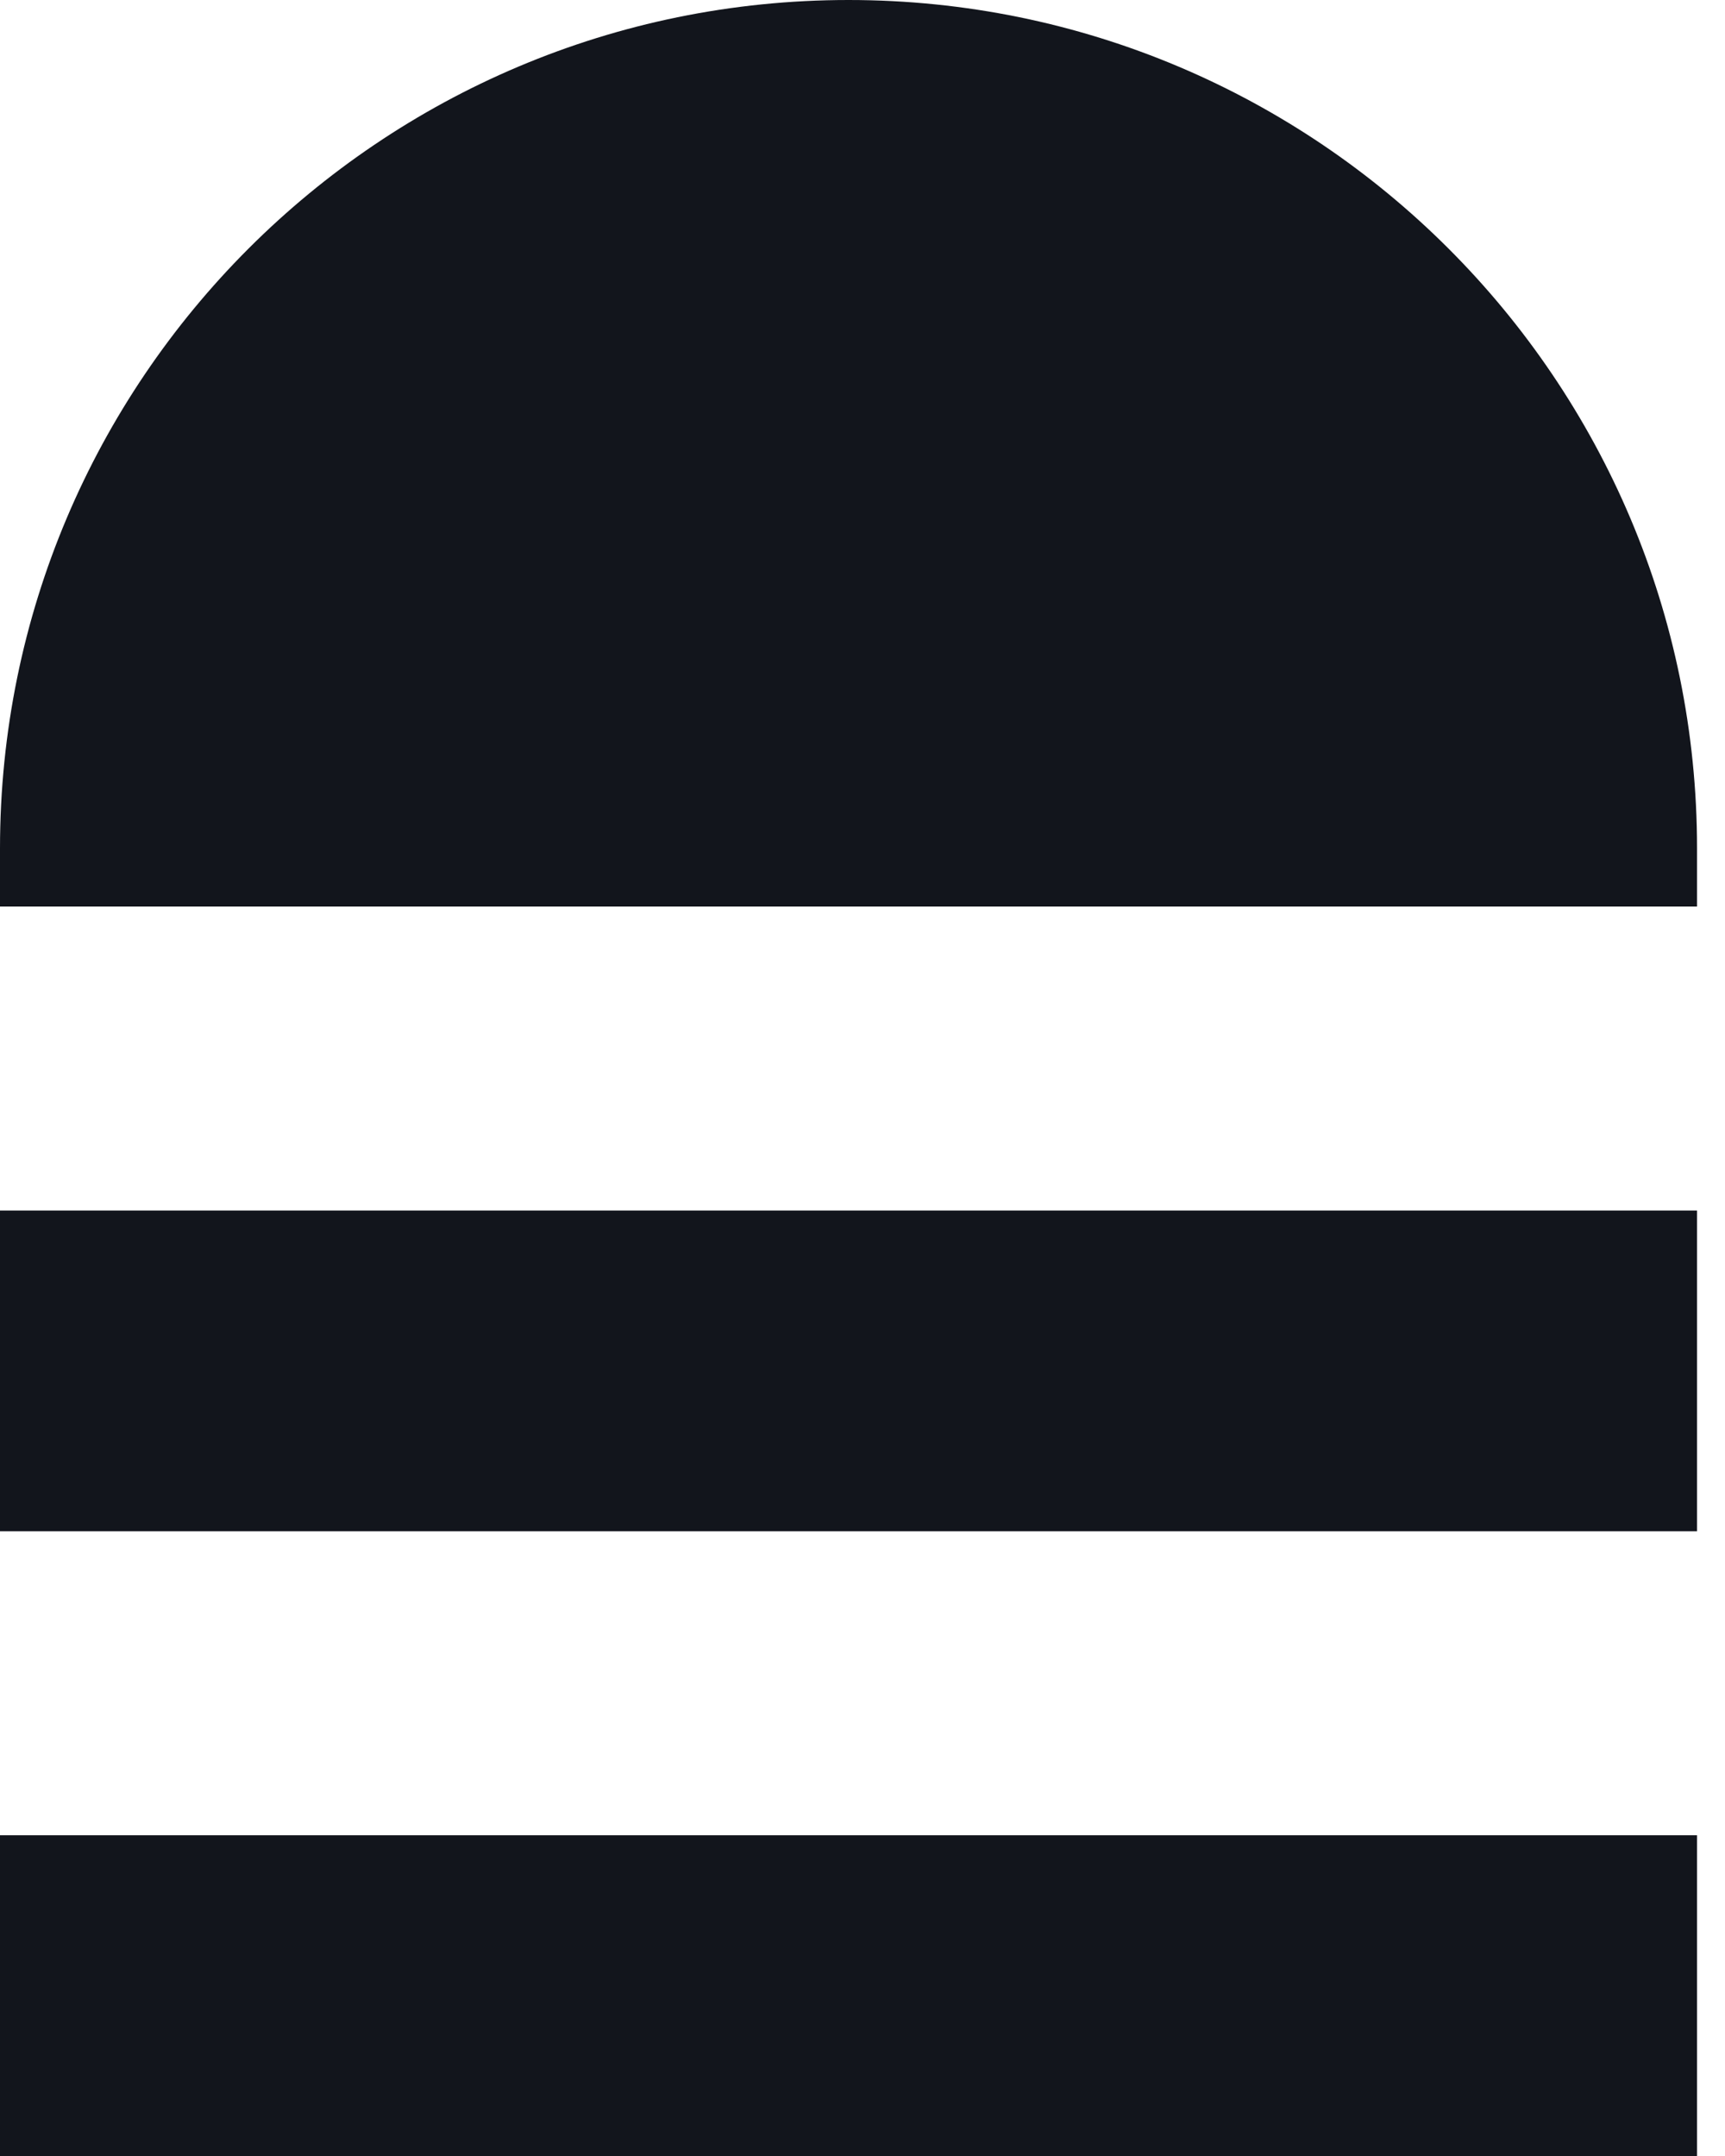
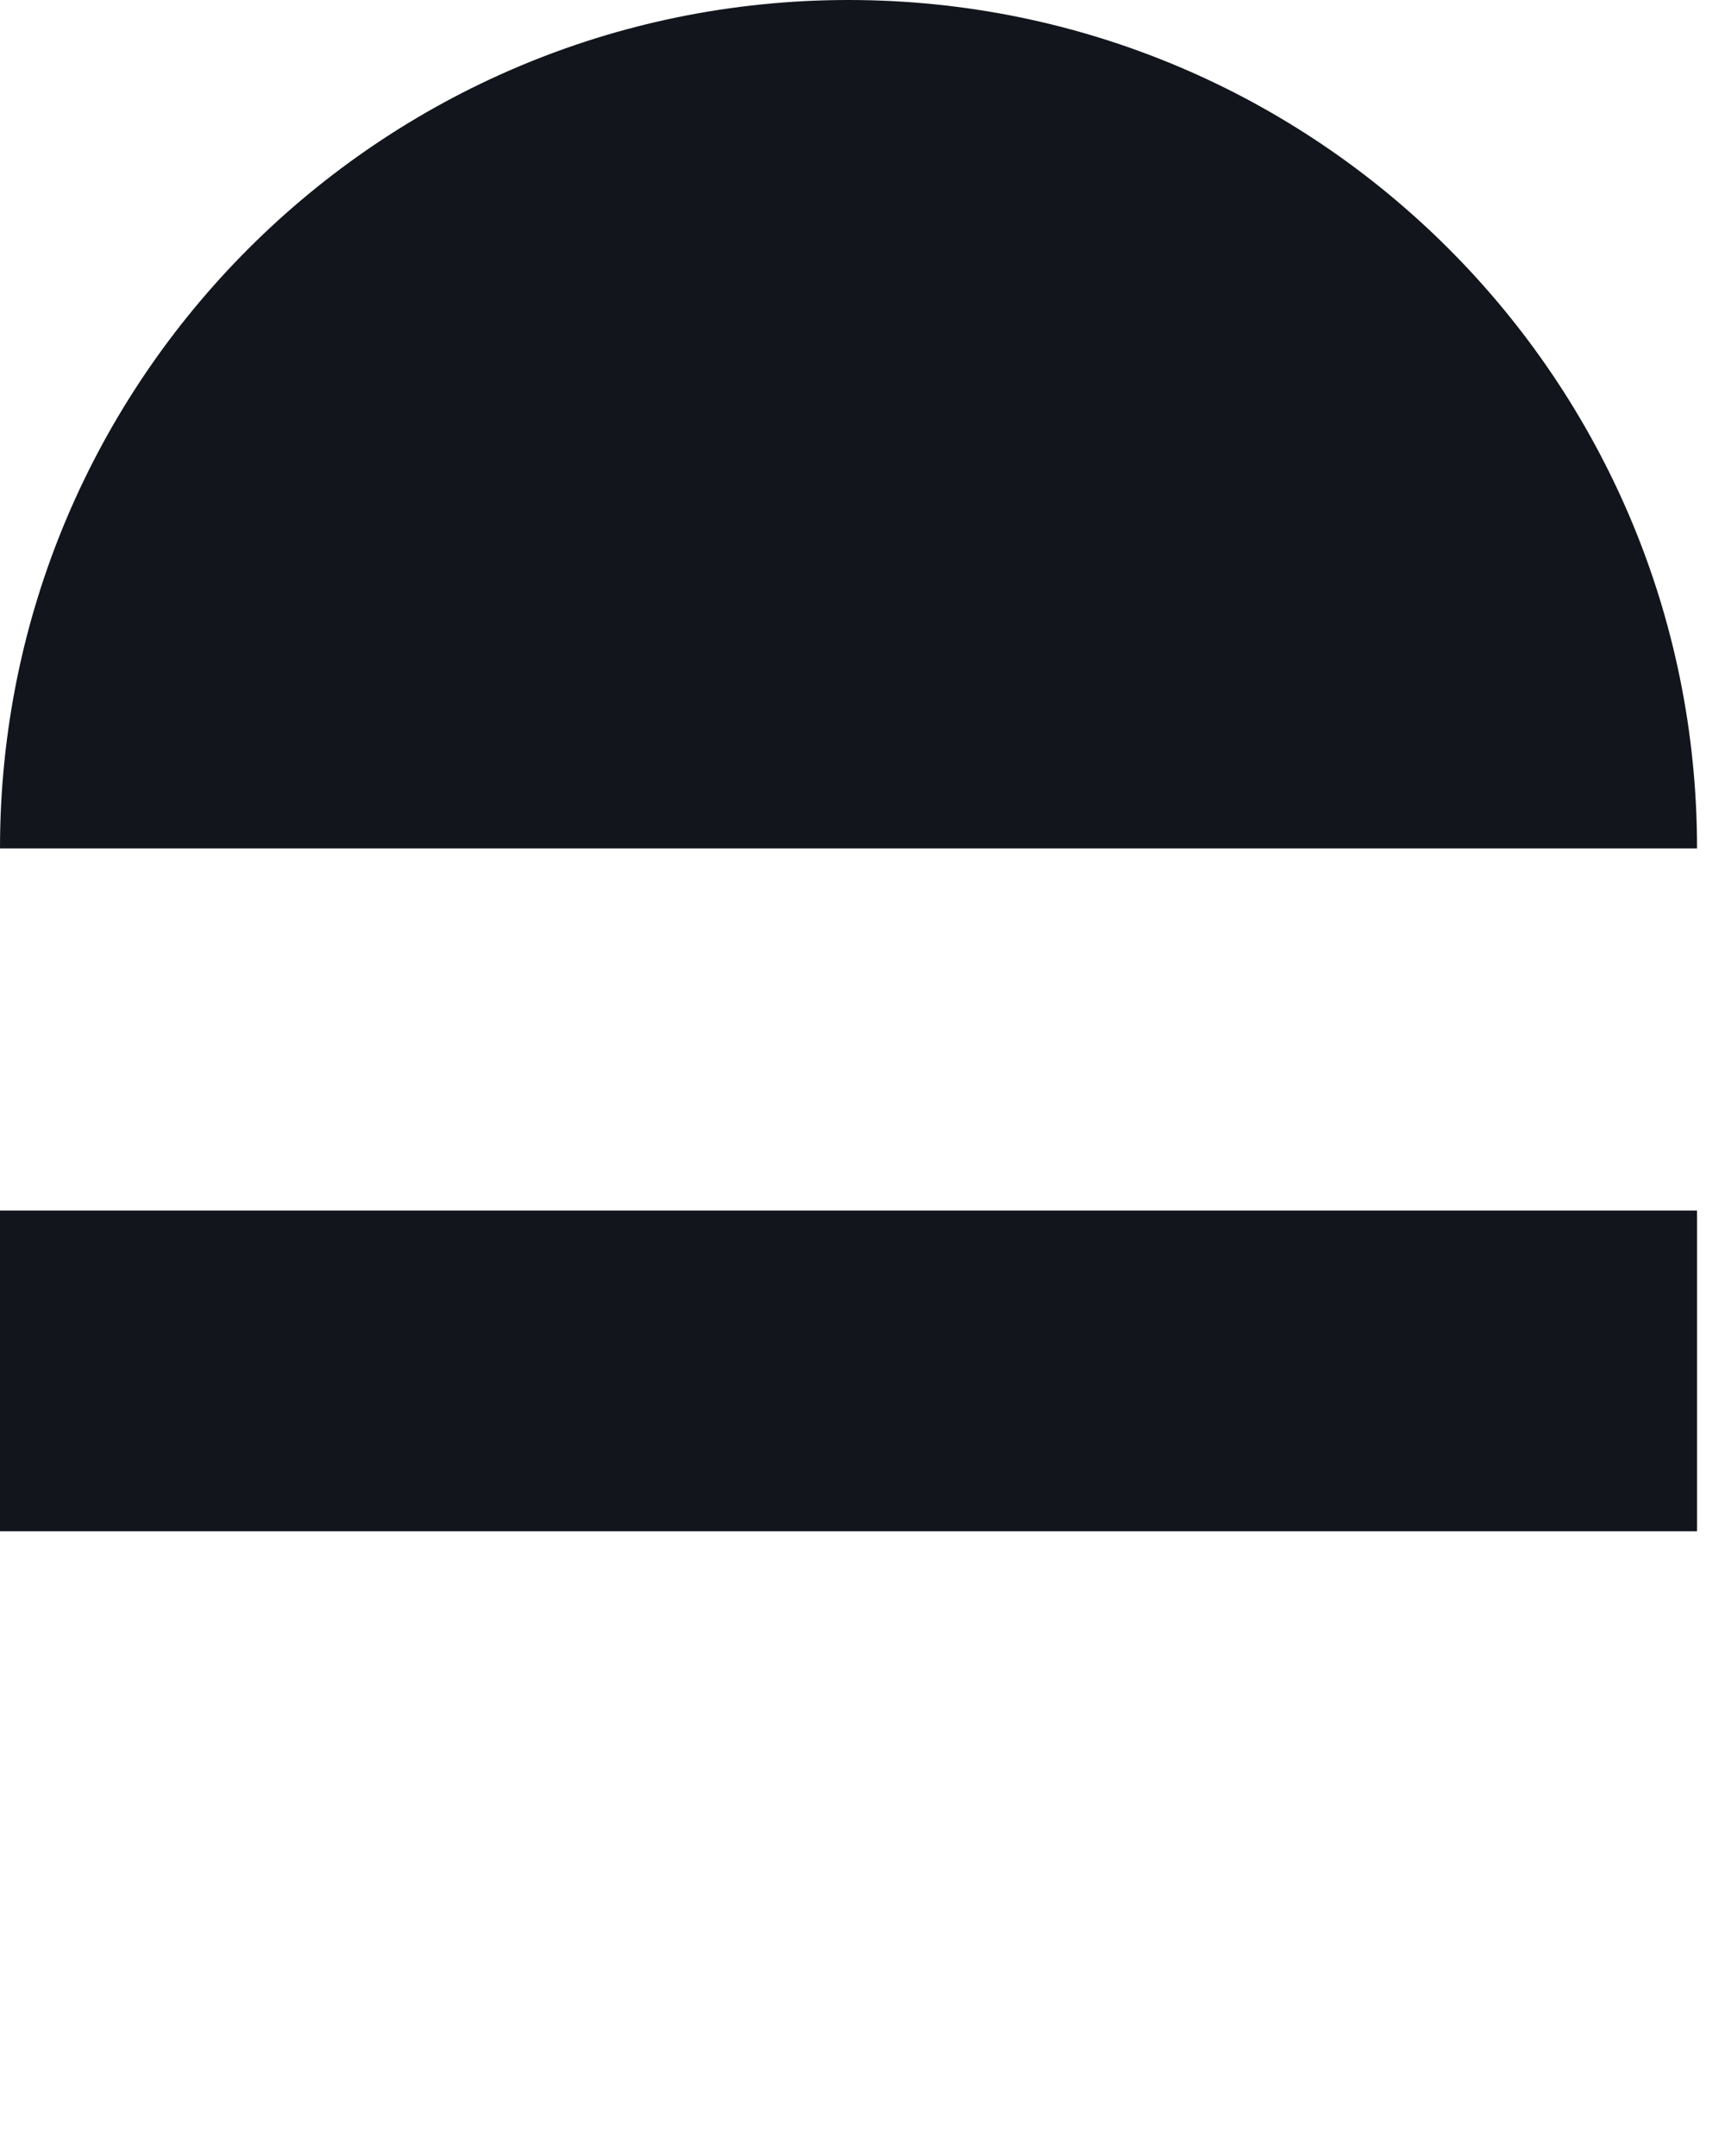
<svg xmlns="http://www.w3.org/2000/svg" width="48" height="60" viewBox="0 0 48 60" fill="none">
-   <path d="M47.222 25.229V23.611C47.222 10.574 36.648 0 23.611 0C10.574 0 0 10.574 0 23.611V25.229H47.222Z" fill="#12151C" />
-   <path d="M47.222 51.074H0V60H47.222V51.074Z" fill="#12151C" />
+   <path d="M47.222 25.229V23.611C47.222 10.574 36.648 0 23.611 0C10.574 0 0 10.574 0 23.611H47.222Z" fill="#12151C" />
  <path d="M47.222 33.688H0V42.614H47.222V33.688Z" fill="#12151C" />
</svg>